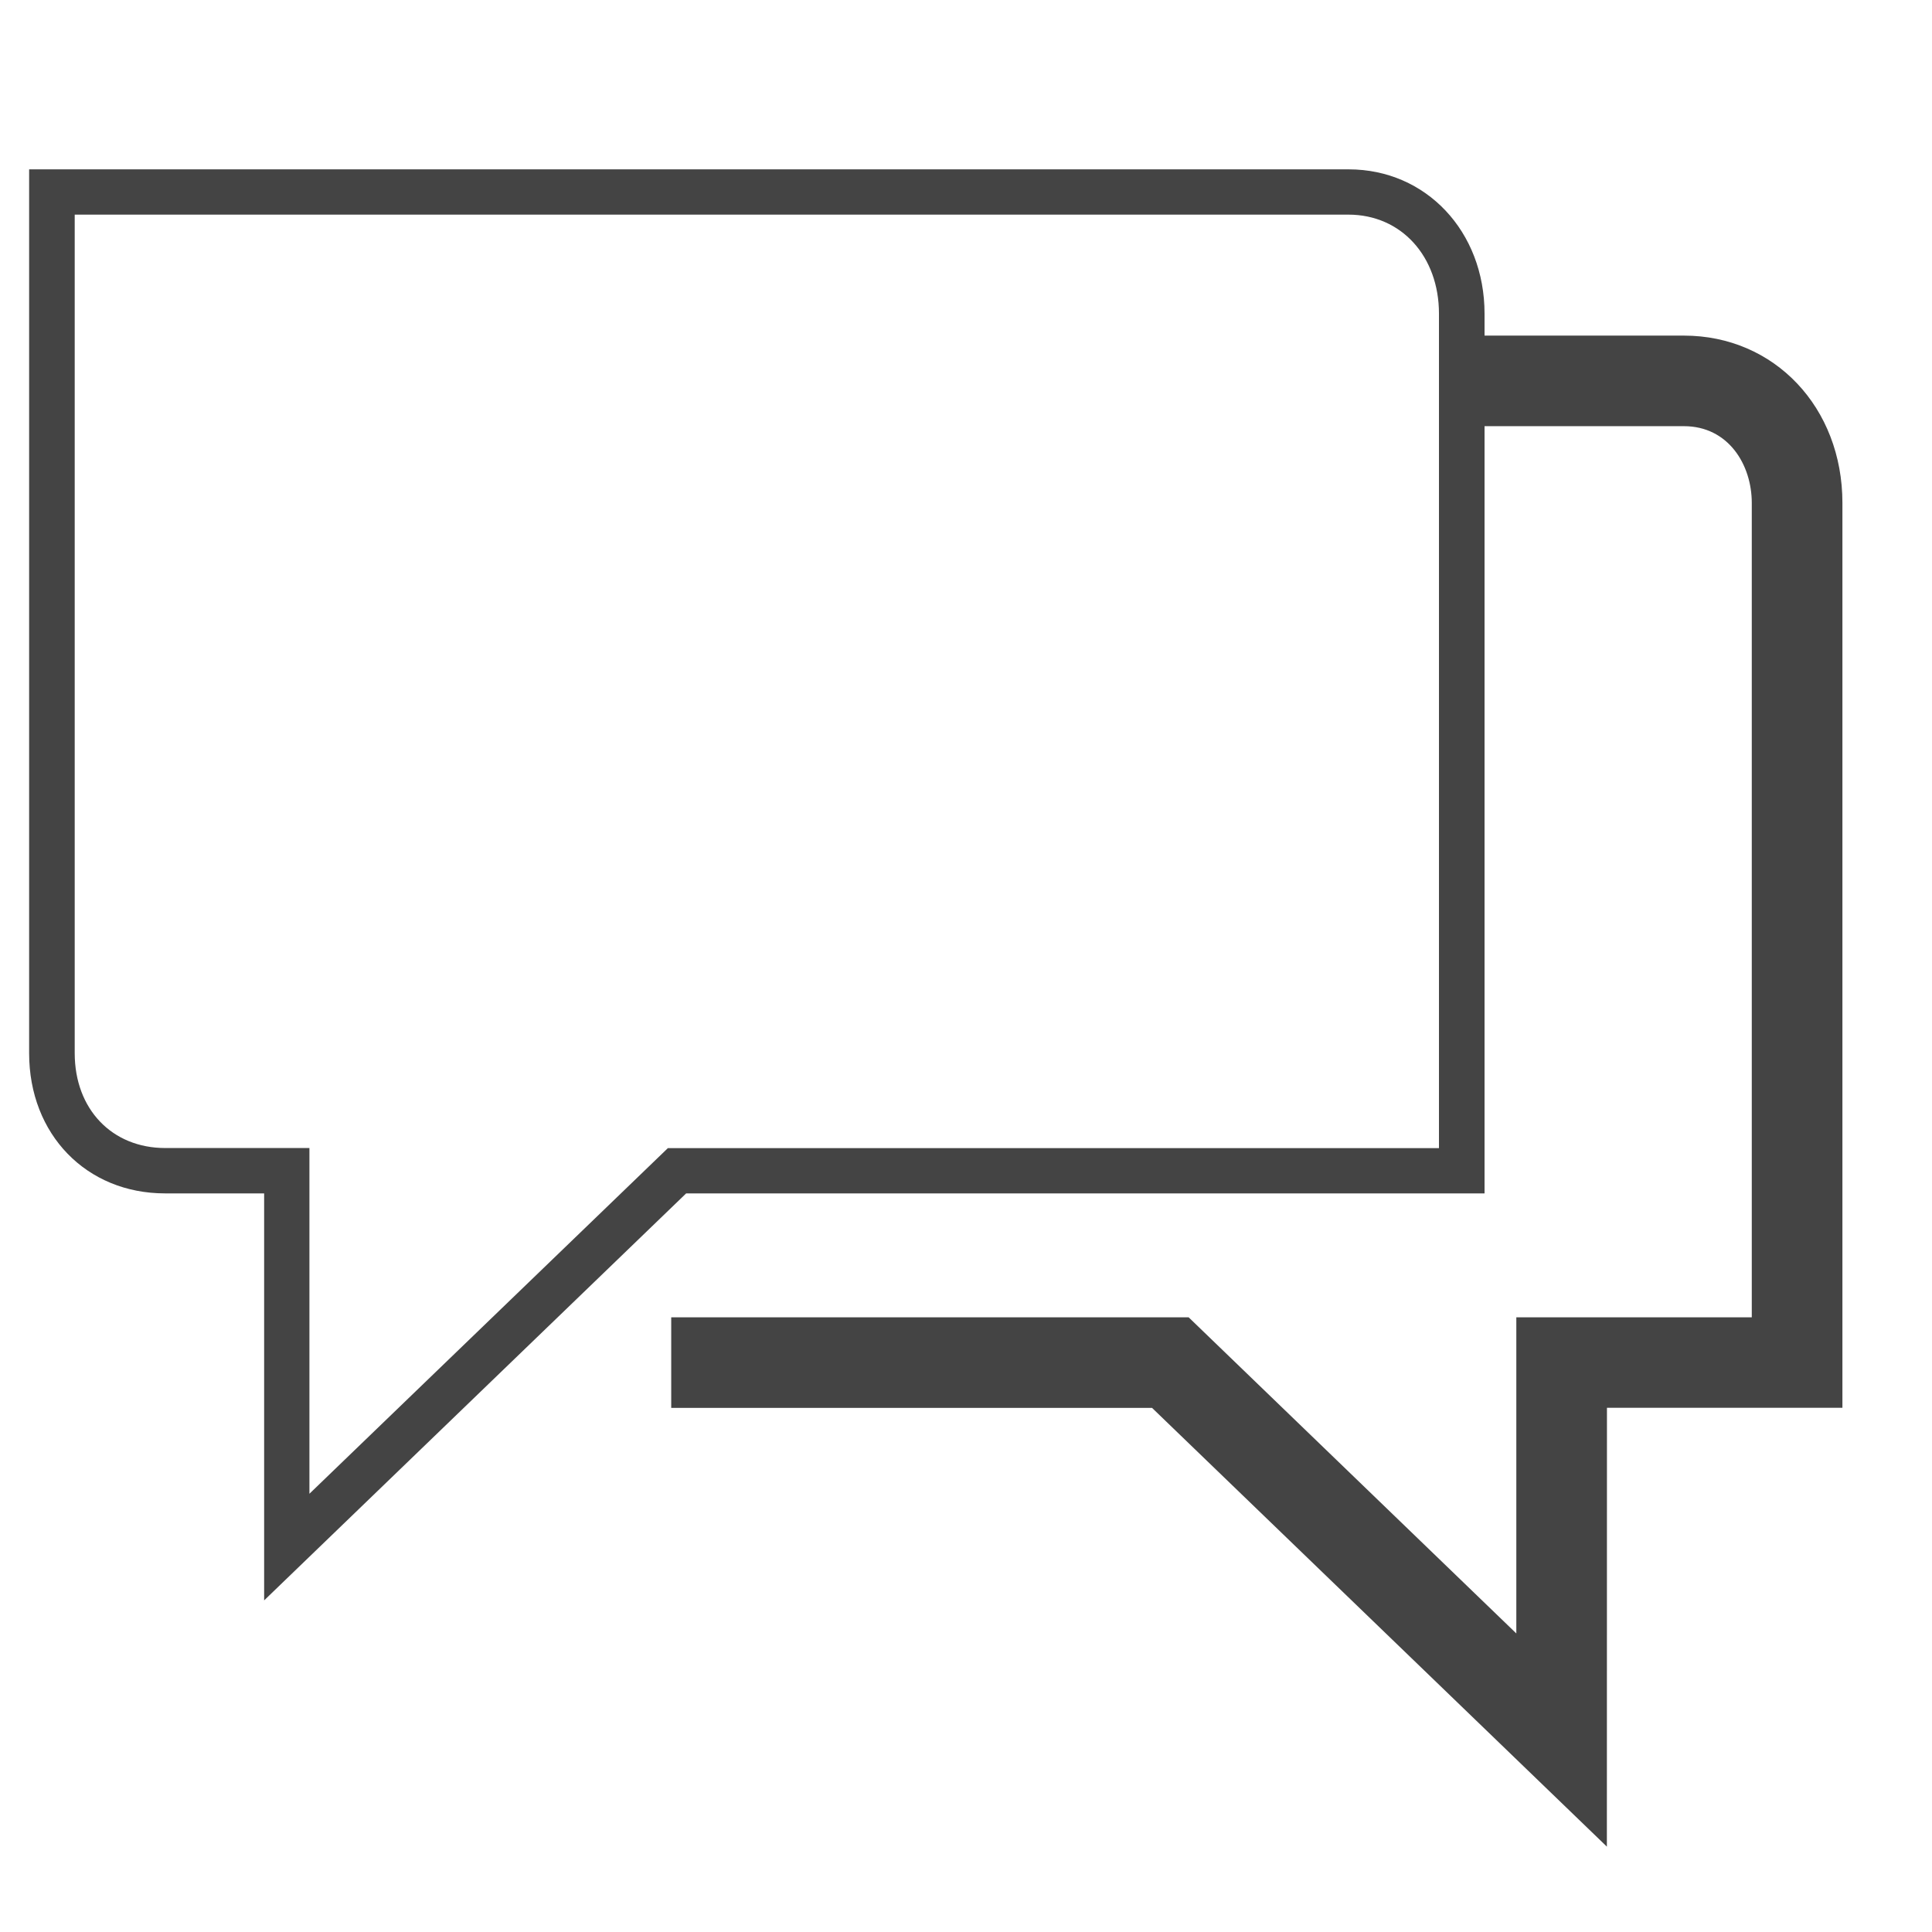
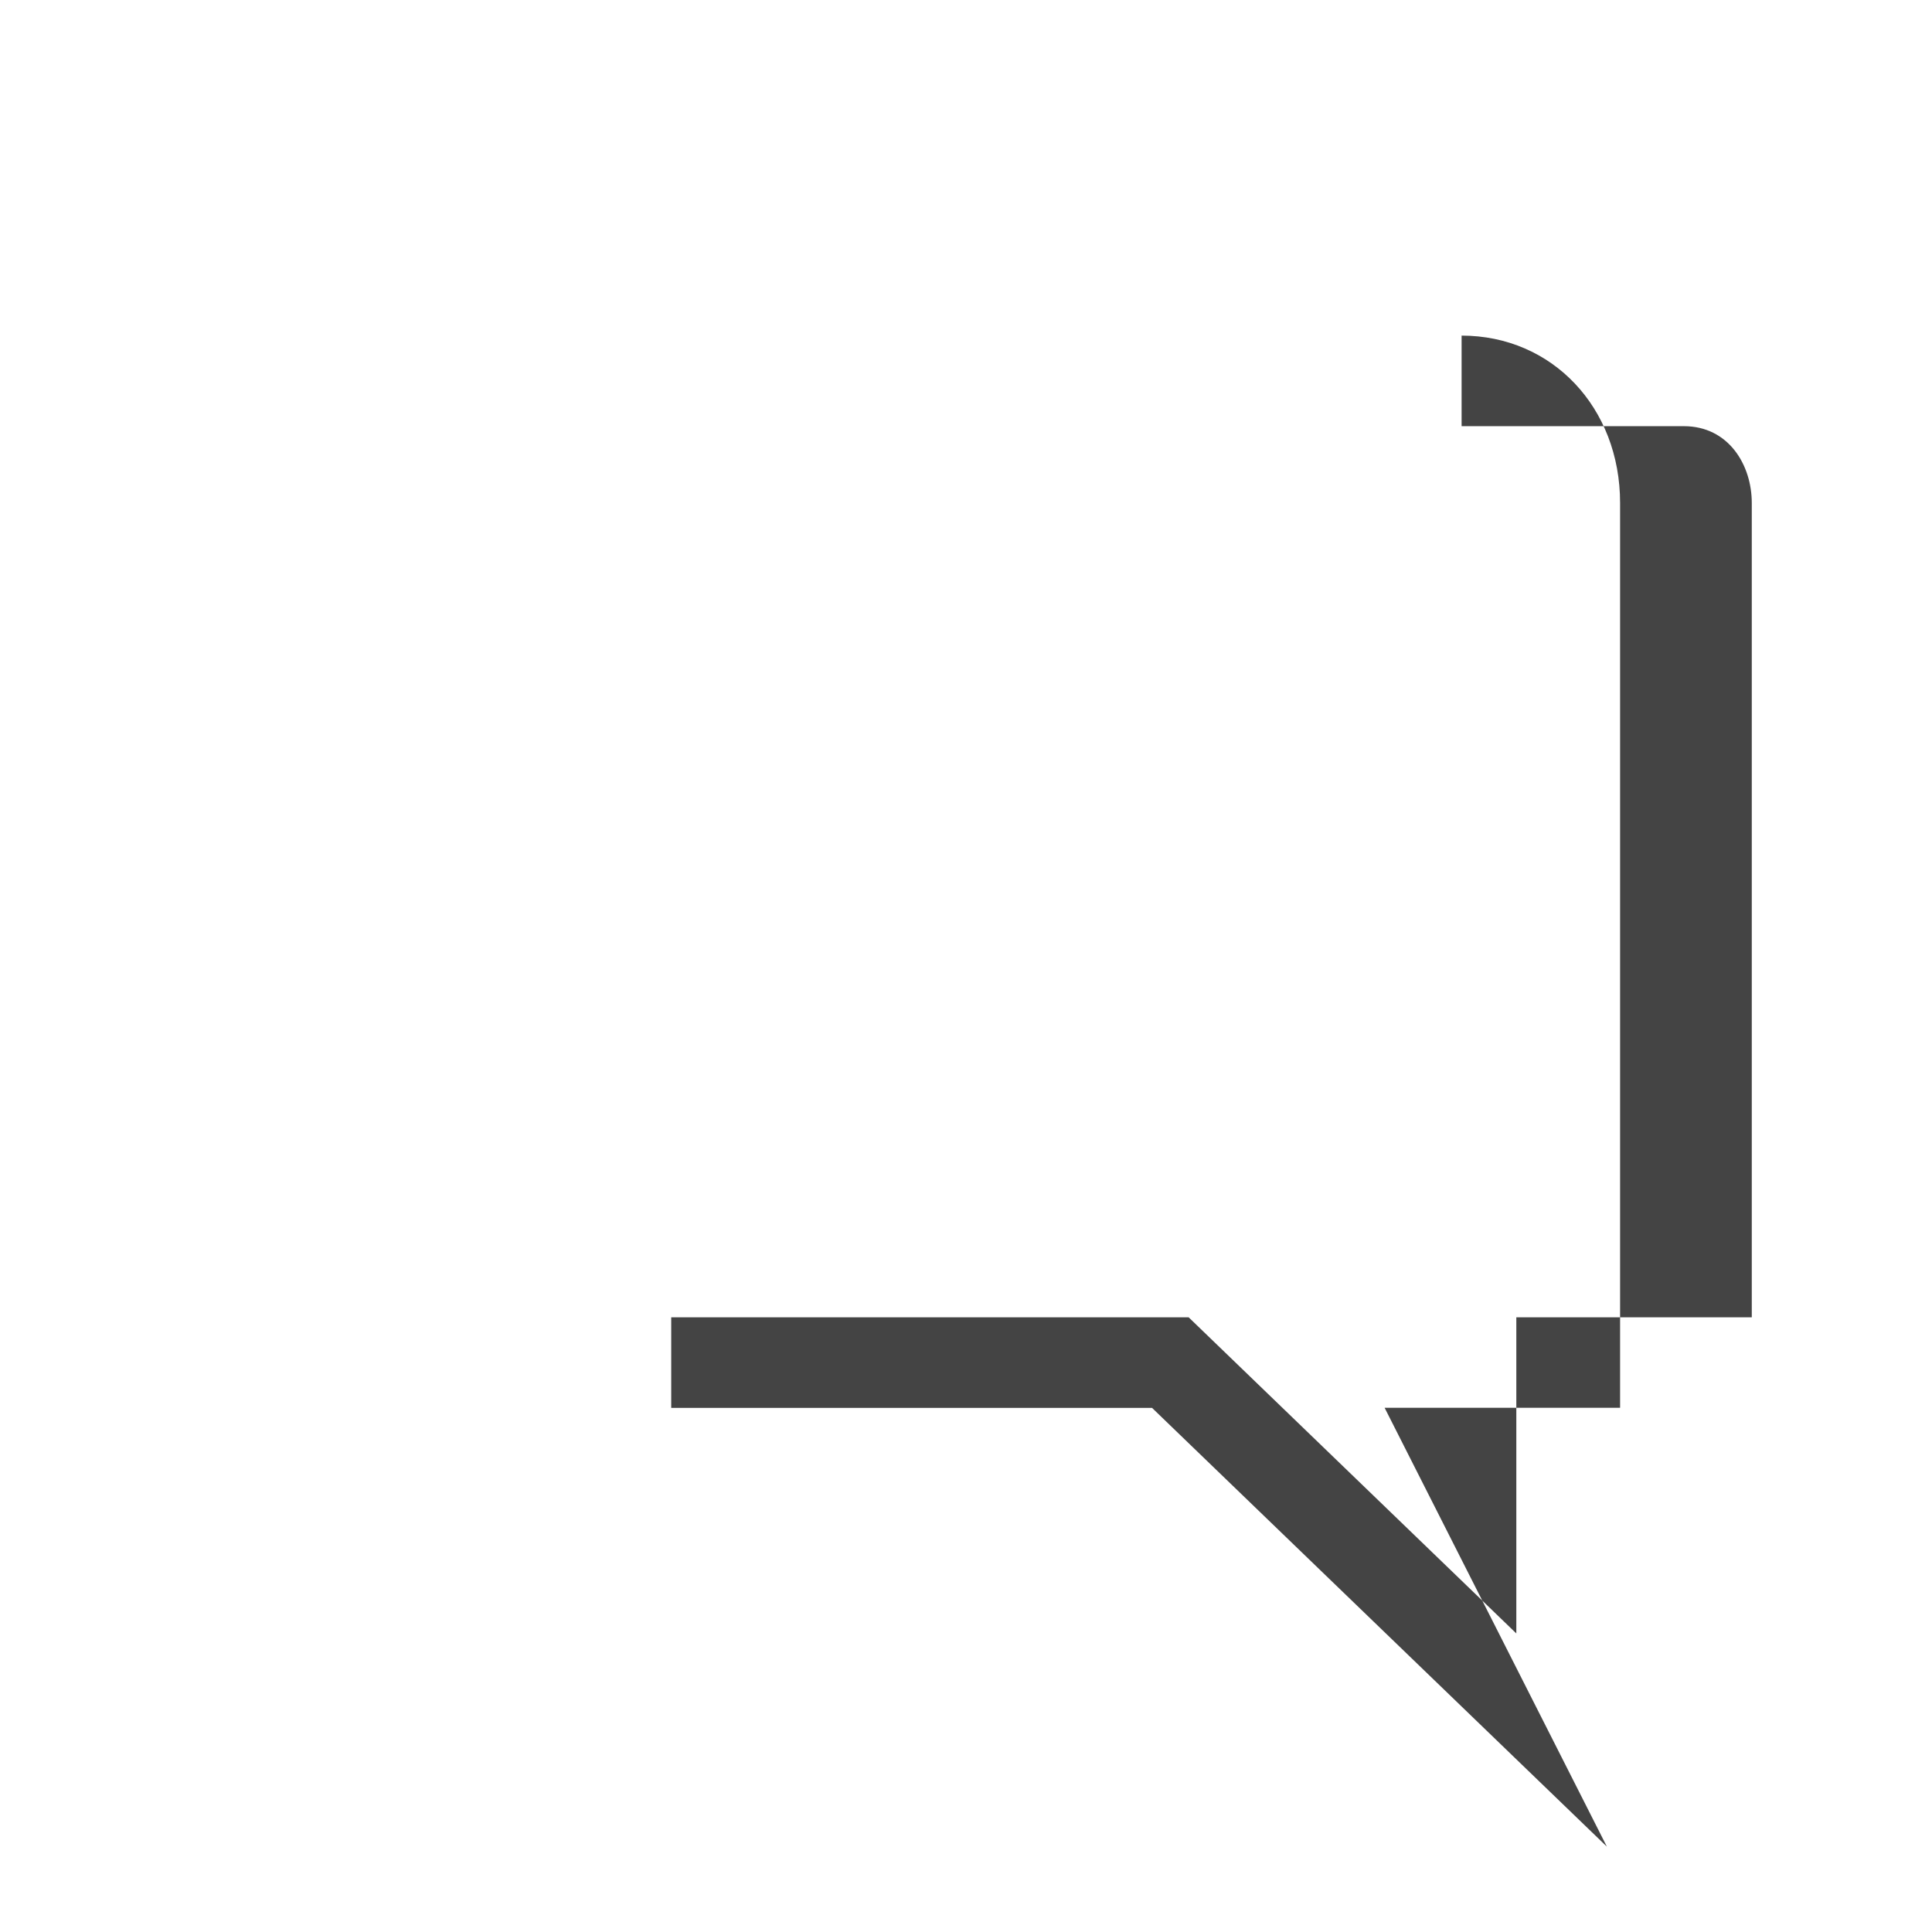
<svg xmlns="http://www.w3.org/2000/svg" width="256" height="256" viewBox="0 0 256 256" data-tags="Communications">
  <g transform="translate(0,0)">
-     <path d="M140 848.24v-215.72h-52.56c-41.6 0-72-31.24-72-74.28v-468.48h699.4c40.96 0 72 32.88 72 76.48v466.28h-423.16zM39.6 113.76v444.44c0 29.6 19.68 50.28 48 50.28h76.4v183.24l190-183.2h408.68v-442.28c0-30.4-20-52.48-48-52.48z " transform="translate(0,0) scale(0.25,0.25)" fill="#444444" style="undefined" />
-     <path d="M851.68 978.76l-241.080-232.56h-254.84v-48h274.24l173.68 167.56v-167.56h124.8v-431.64c0-20.2-12.36-40.68-36-40.68h-117.8v-48h117.84c48 0 84 38.12 84 88.68v479.6h-124.8z " transform="translate(0,0) scale(0.25,0.25)" fill="#444444" style="undefined" />
+     <path d="M851.68 978.76l-241.080-232.56h-254.84v-48h274.24l173.68 167.56v-167.56h124.8v-431.64c0-20.2-12.36-40.68-36-40.68h-117.8v-48c48 0 84 38.12 84 88.68v479.6h-124.8z " transform="translate(0,0) scale(0.25,0.25)" fill="#444444" style="undefined" />
  </g>
</svg>